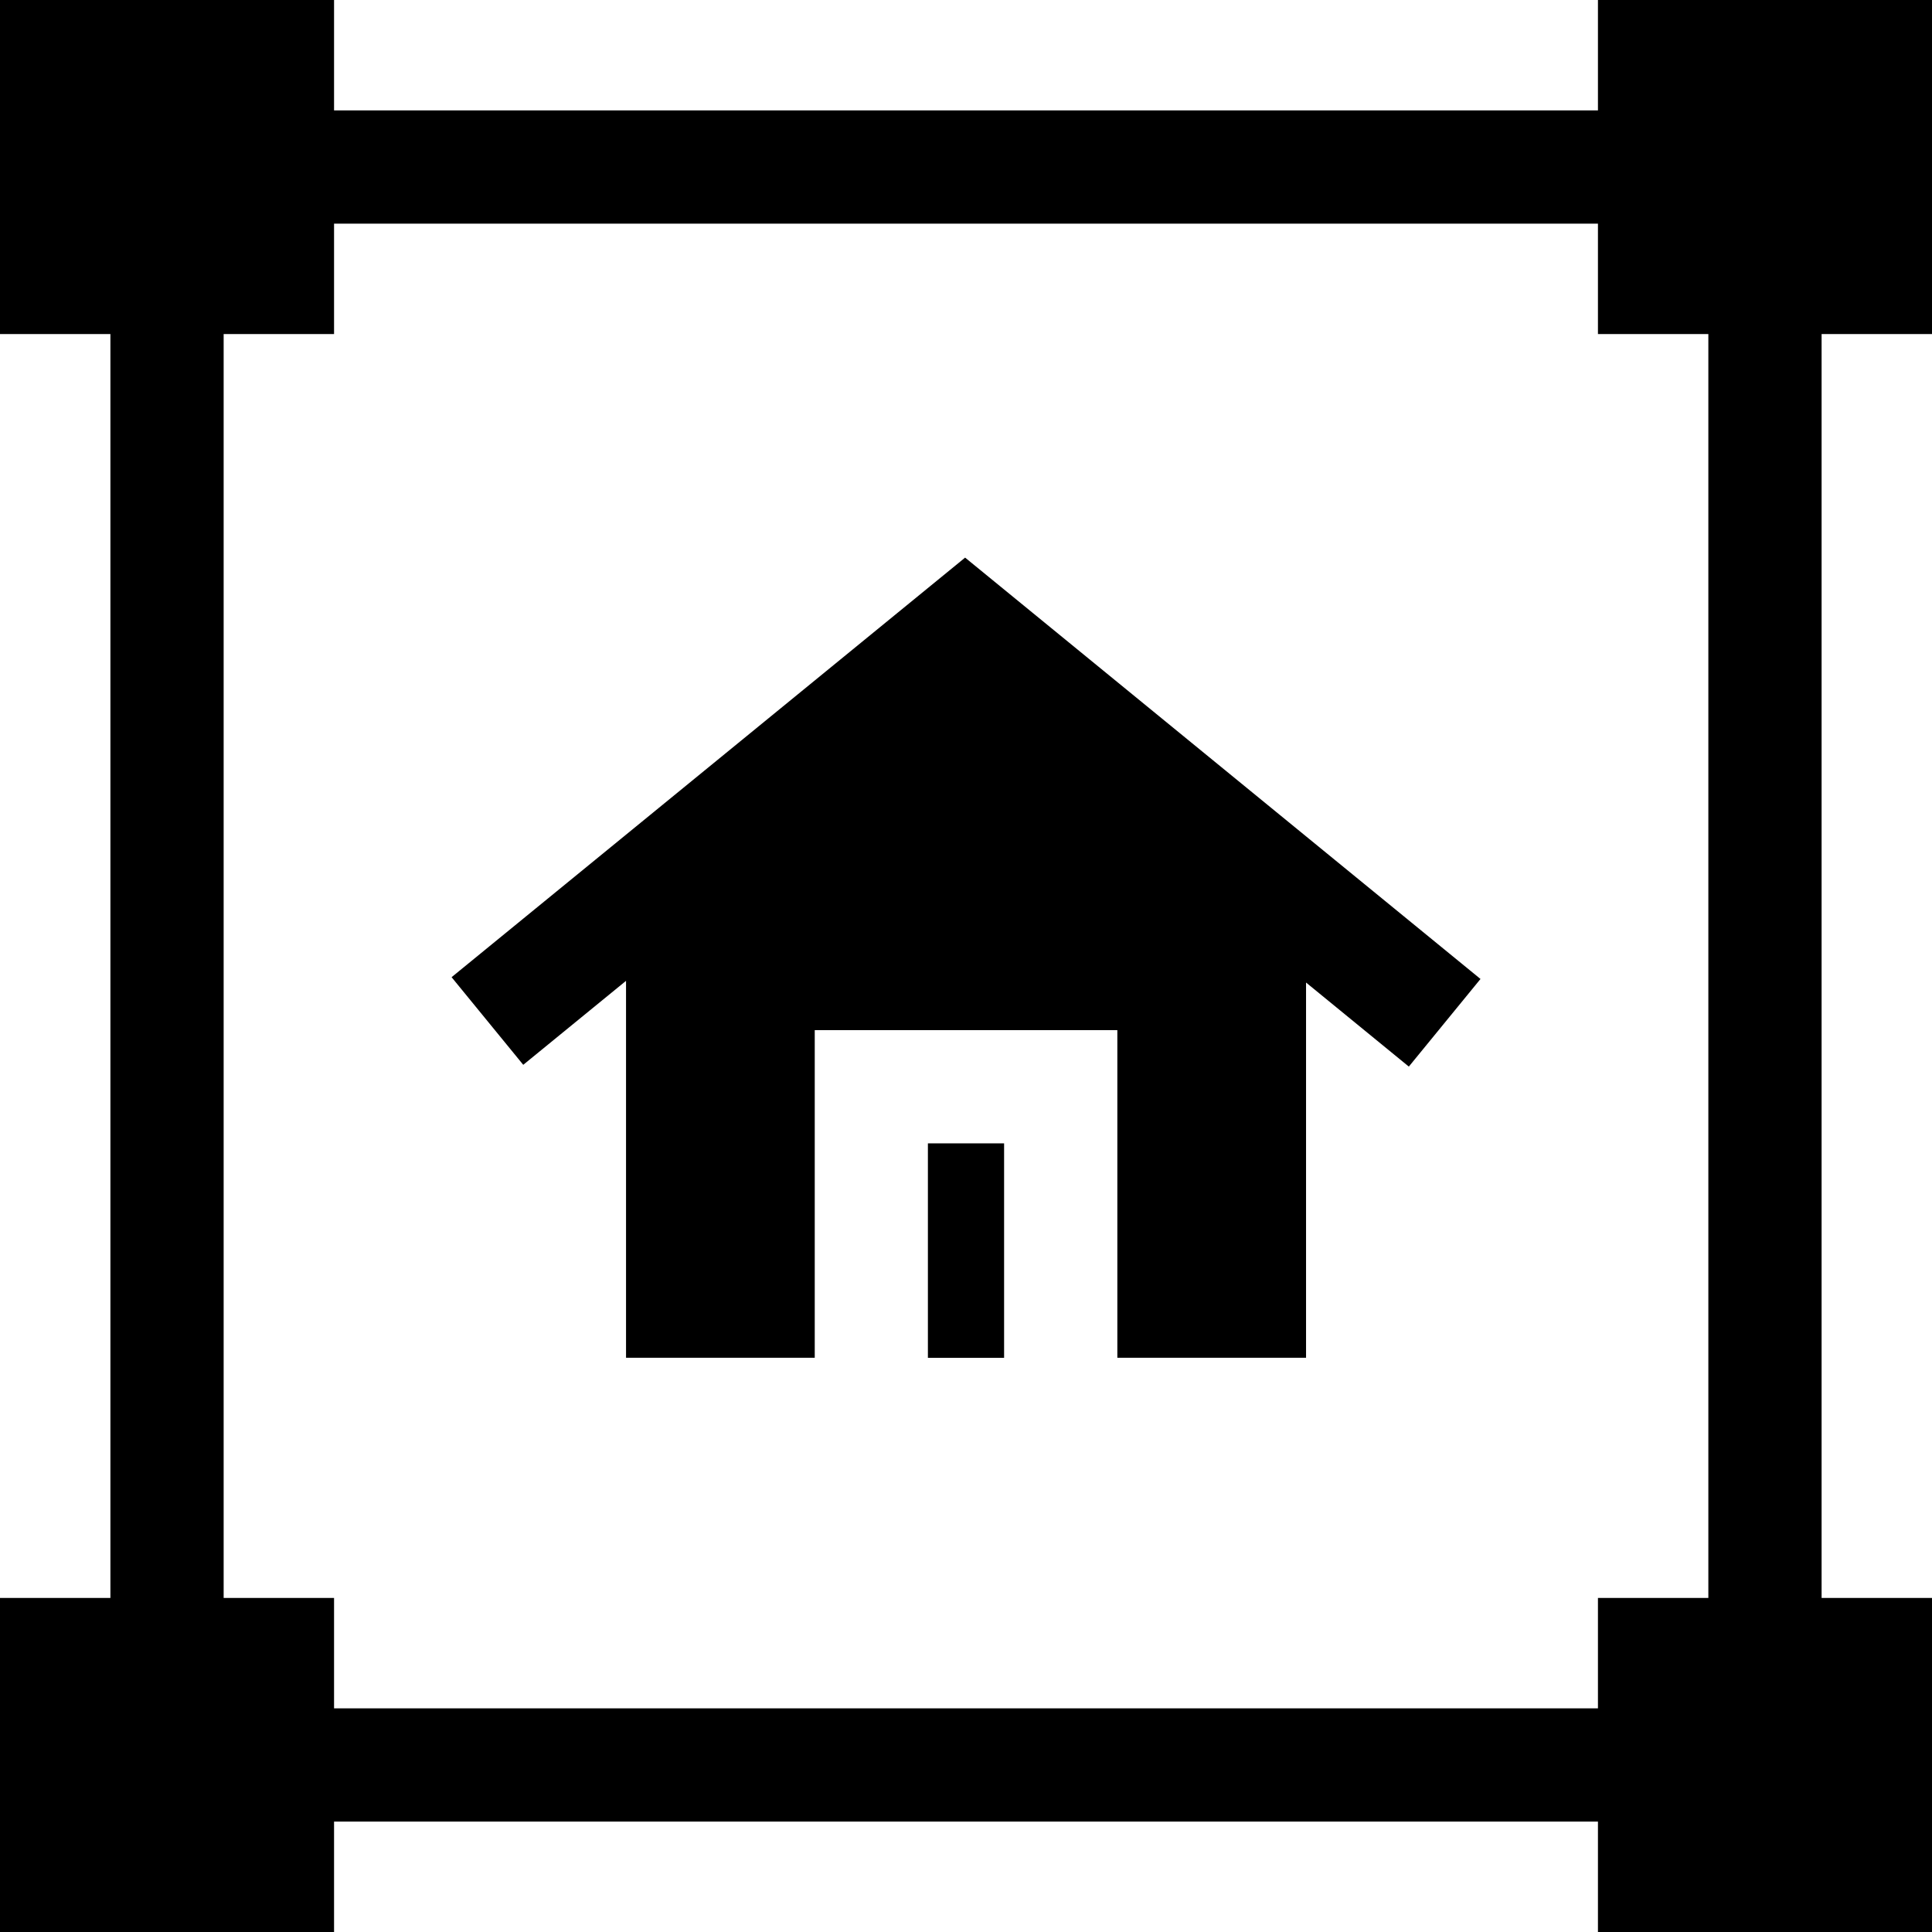
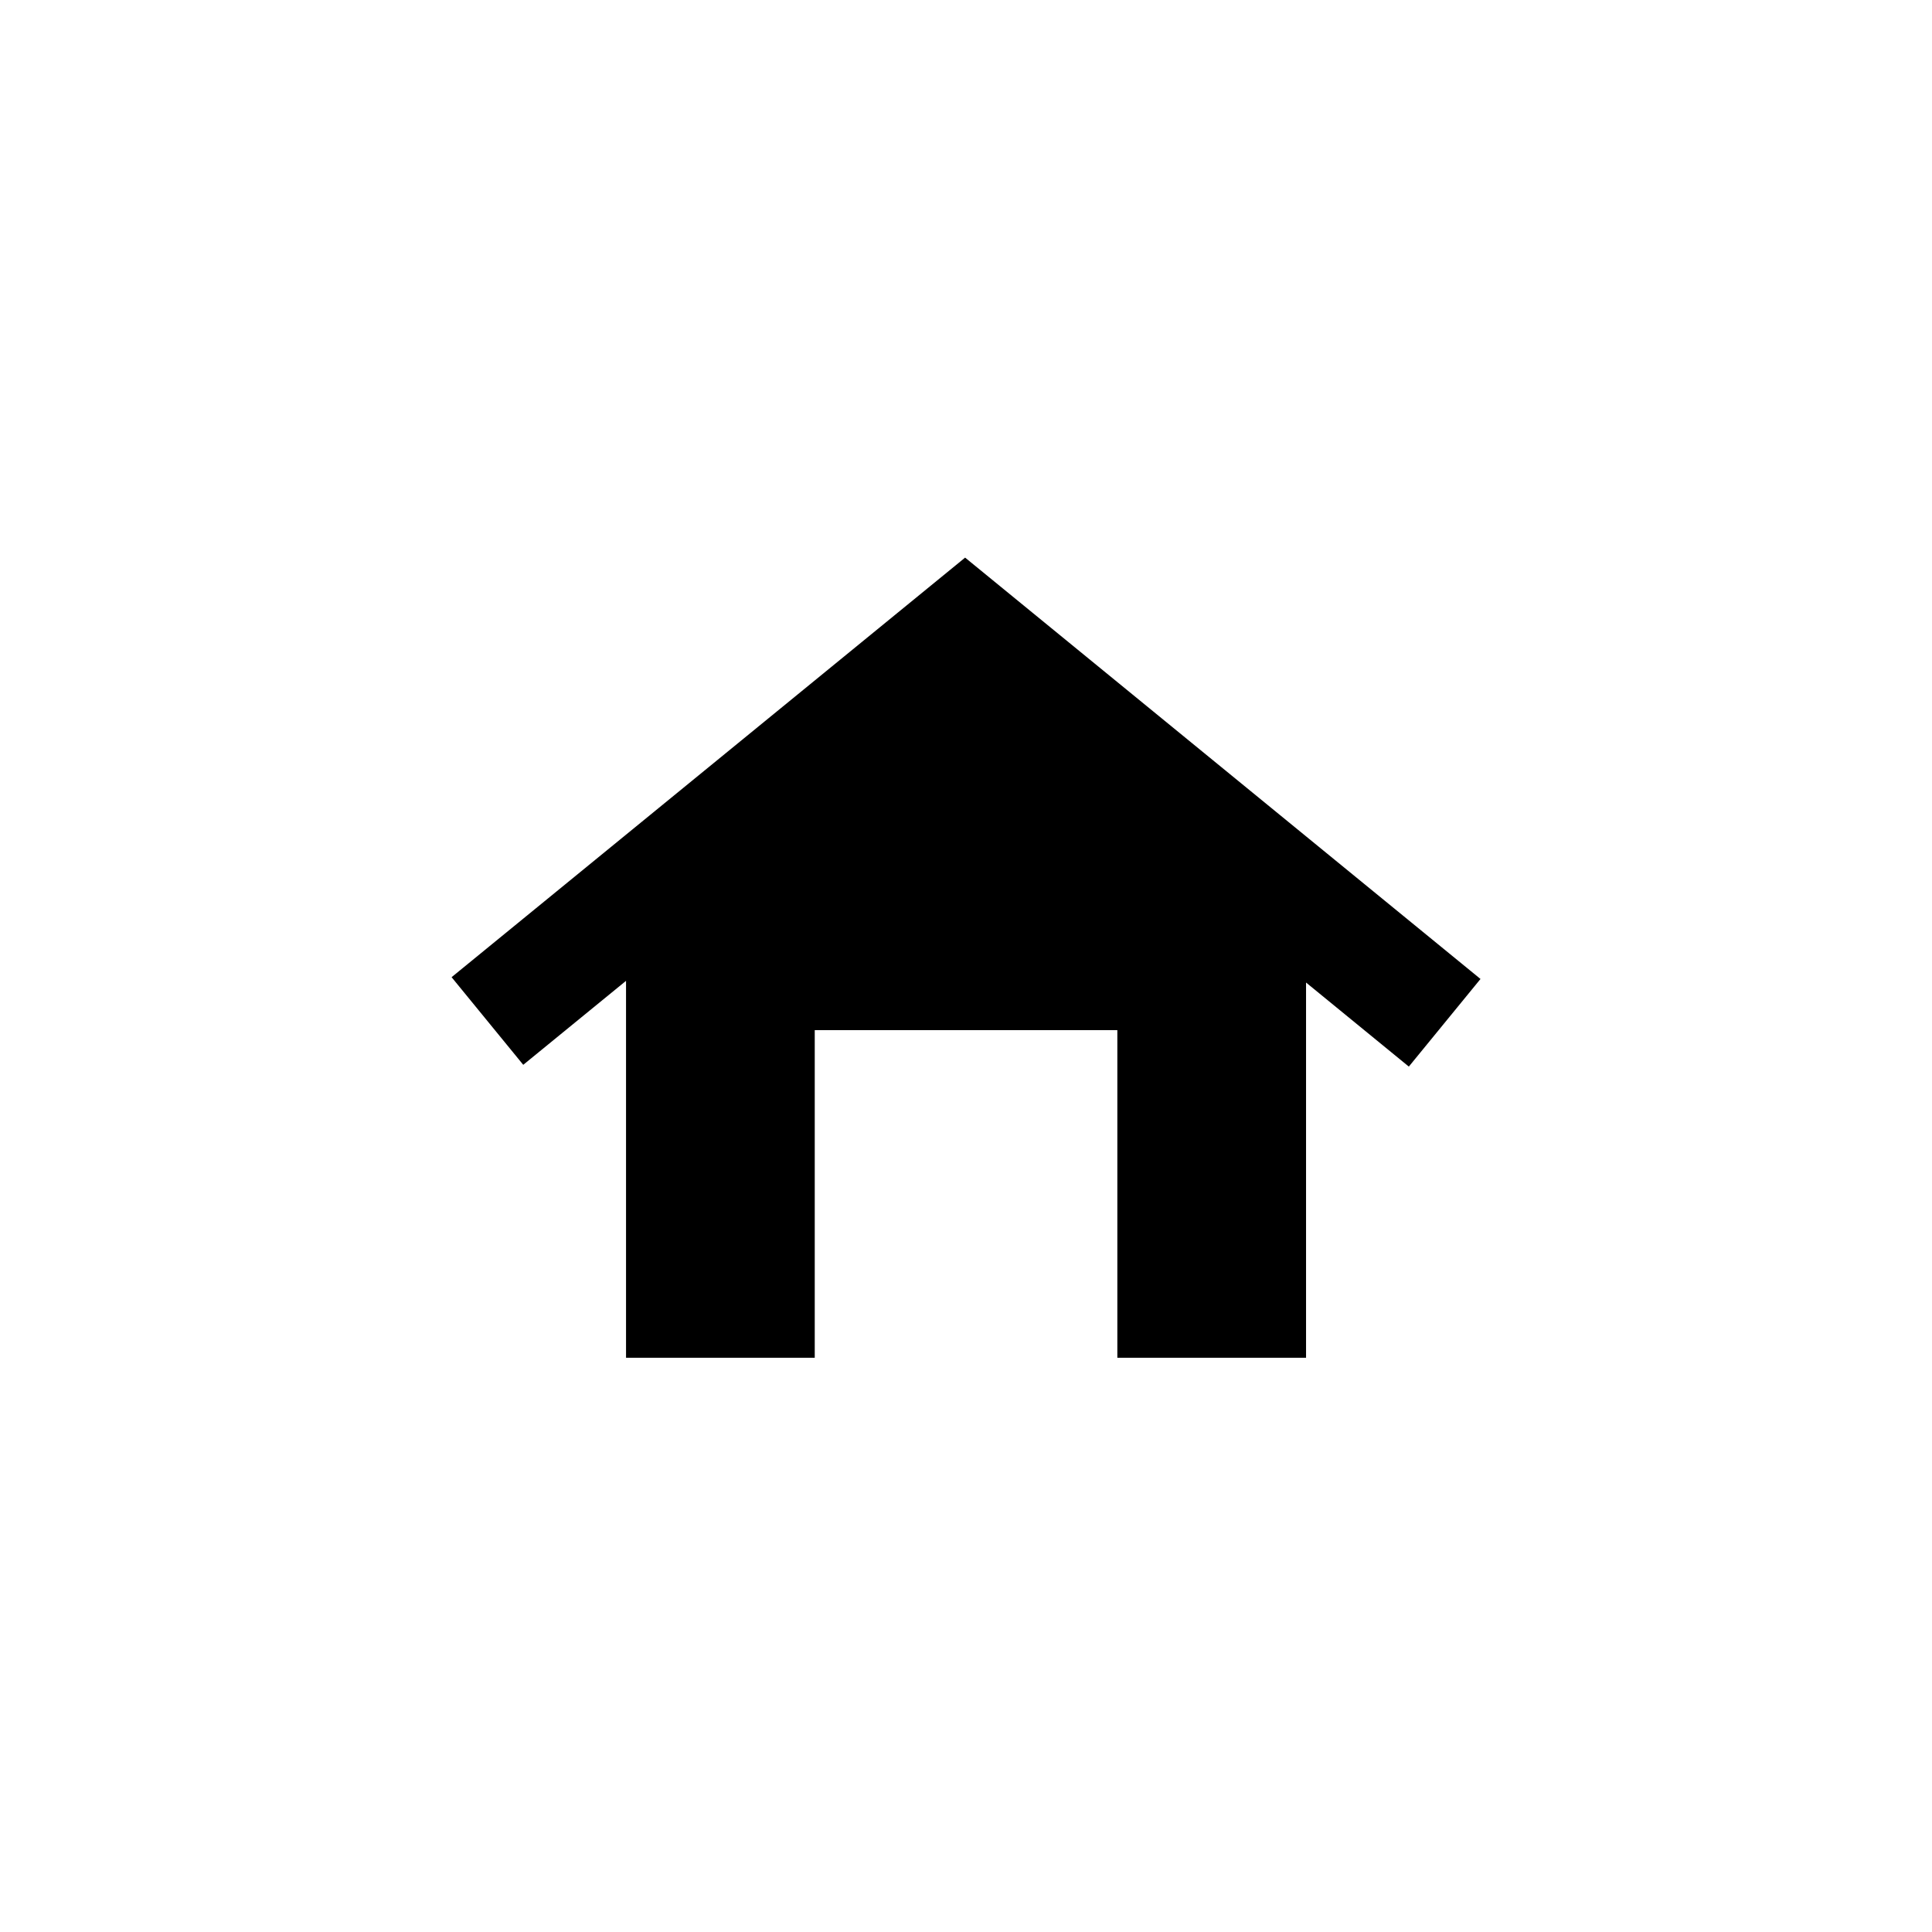
<svg xmlns="http://www.w3.org/2000/svg" width="23.834" height="23.834" viewBox="0 0 23.834 23.834">
  <g transform="translate(0 0)">
    <g transform="translate(0 0)">
-       <path d="M23.834,4.121V0H19.713V1.362H4.121V0H0V4.121H1.362V19.713H0v4.121H4.121V22.472H19.713v1.362h4.121V19.713H22.472V4.121ZM21.075,19.713H19.713v1.362H4.121V19.713H2.759V4.121H4.121V2.759H19.713V4.121h1.362Z" />
-     </g>
+       </g>
    <g transform="translate(5.571 6.879)">
      <path d="M126.011,147.788l-6.335,5.176.884,1.081,1.268-1.036v4.65h2.328v-4.042h3.733v4.042h2.328V153.03l1.268,1.037.884-1.081Z" transform="translate(-119.676 -147.788)" />
    </g>
    <g transform="translate(11.447 14.105)">
-       <rect width="0.94" height="2.646" />
-     </g>
+       </g>
  </g>
</svg>